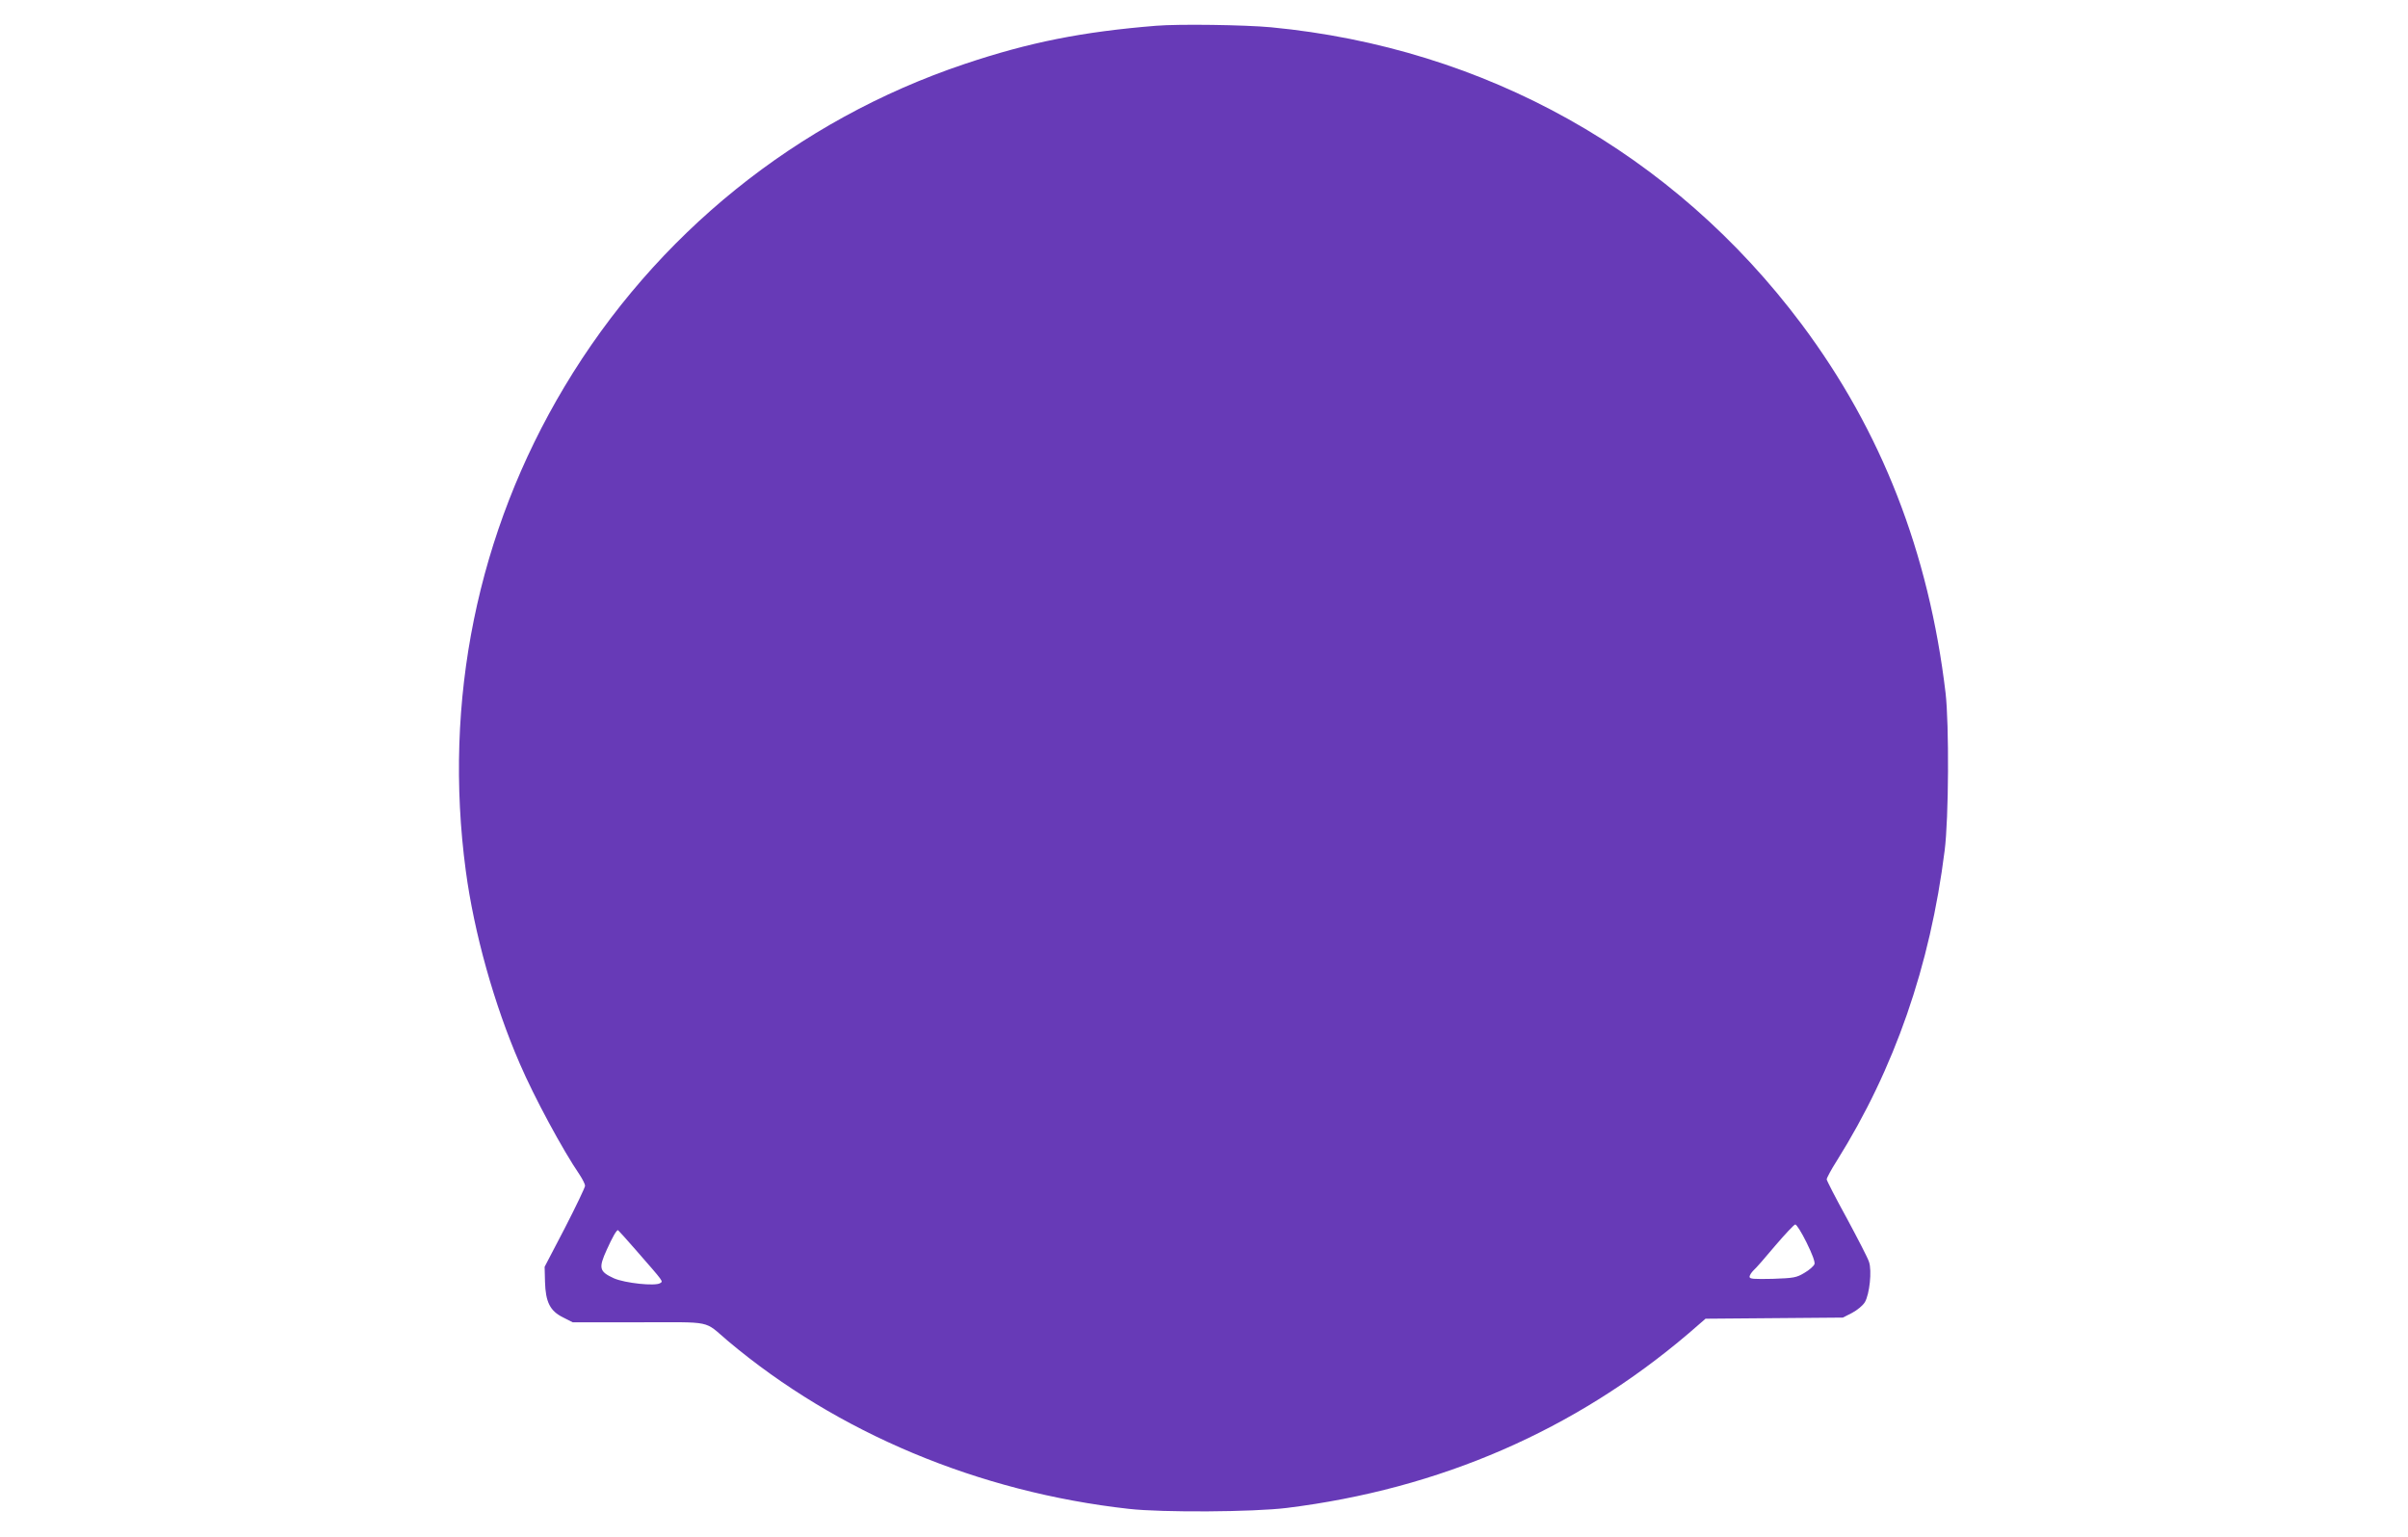
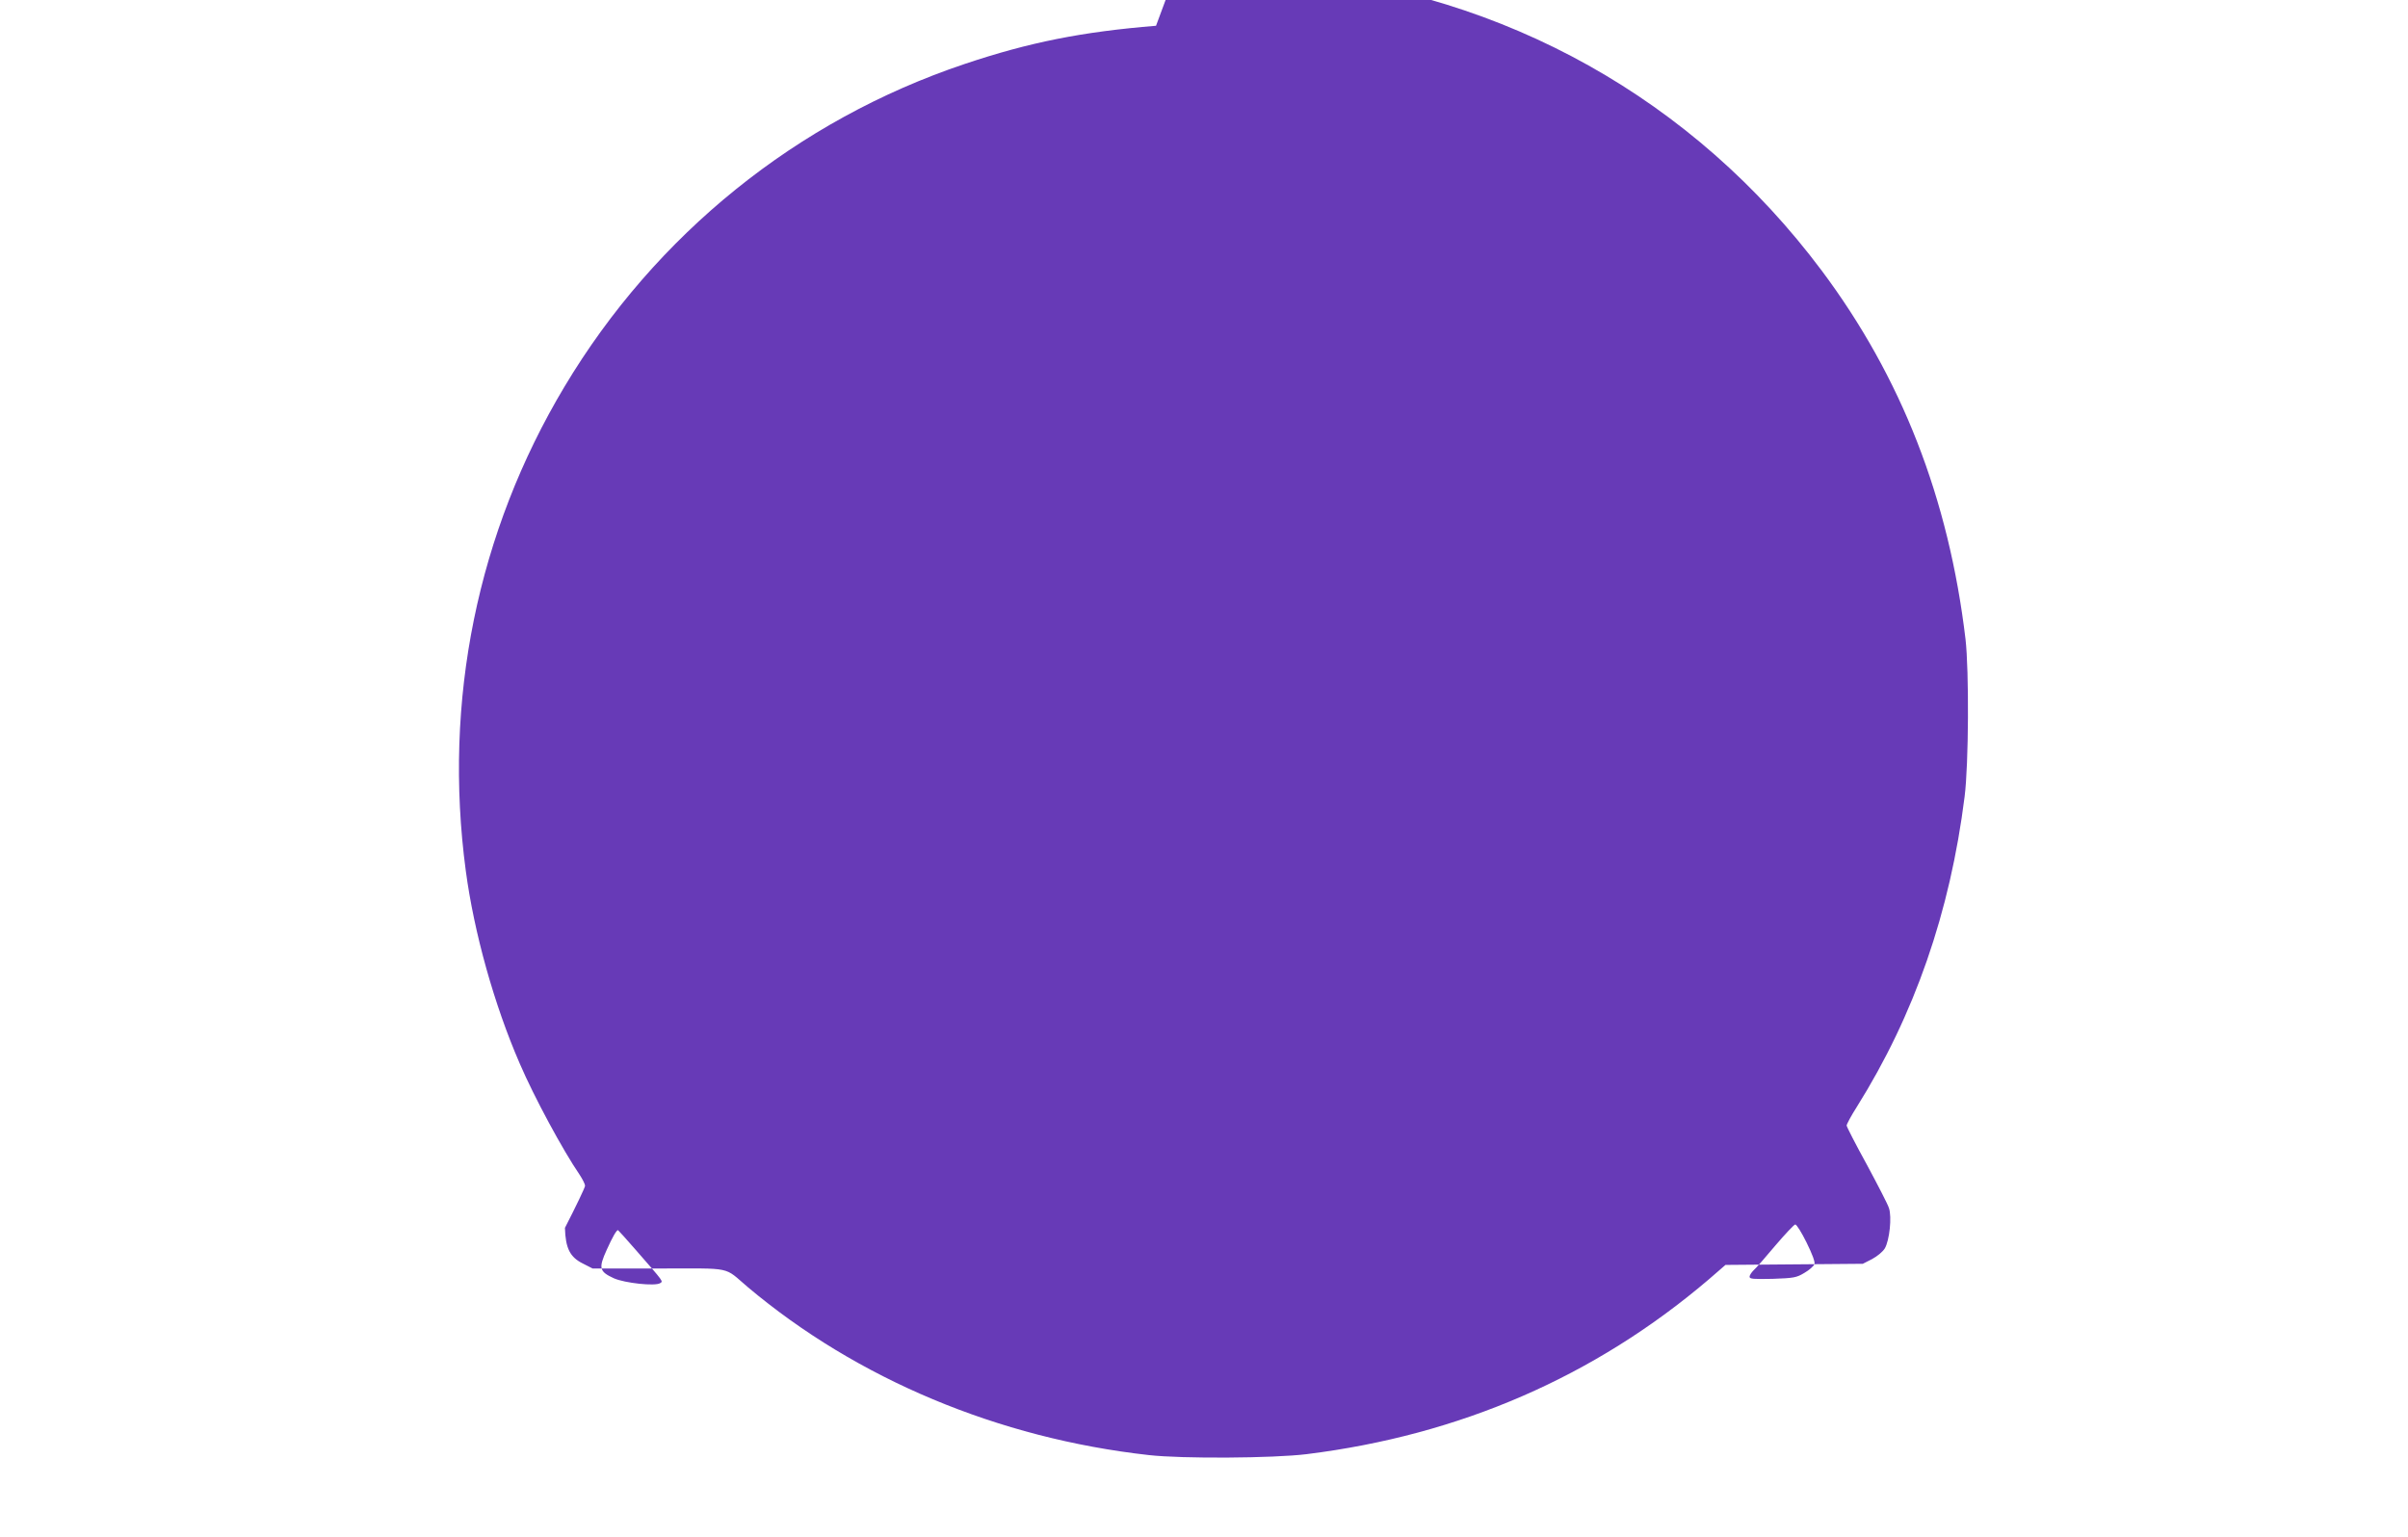
<svg xmlns="http://www.w3.org/2000/svg" version="1.0" width="1280pt" height="817pt" viewBox="0 0 1280 817" preserveAspectRatio="xMidYMid meet">
  <g transform="translate(0,817) scale(0.1,-0.1)" fill="#673ab7" stroke="none">
-     <path d="M6145 8033 c-394 -32 -674 -88 -1017 -203 -891 -299 -1643 -906 -2127 -1715 -464 -775 -646 -1671 -525 -2575 44 -329 151 -712 287 -1025 76 -177 228 -459 319 -592 15 -23 28 -49 28 -57 0 -9 -48 -109 -107 -224 l-108 -207 2 -79 c3 -109 27 -156 96 -190 l51 -26 352 0 c400 0 342 12 473 -99 581 -489 1333 -804 2132 -893 177 -20 661 -17 839 5 814 101 1530 412 2136 928 l90 78 365 3 365 3 49 25 c28 15 57 39 68 57 25 43 38 167 22 214 -6 20 -60 124 -118 232 -59 107 -107 201 -107 207 0 7 24 52 54 99 307 490 496 1036 573 1649 22 172 24 671 5 837 -89 749 -341 1394 -765 1961 -681 910 -1682 1470 -2821 1579 -141 13 -491 18 -611 8z m3458 -6469 c30 -61 46 -103 42 -115 -4 -10 -27 -31 -53 -46 -43 -26 -57 -28 -169 -32 -102 -2 -123 -1 -123 11 0 8 10 23 21 34 12 10 64 70 116 132 52 61 100 112 106 112 7 0 34 -43 60 -96z m-6222 -41 c152 -174 144 -164 128 -175 -26 -17 -187 0 -246 26 -78 36 -82 54 -38 151 31 69 52 105 60 105 1 0 45 -48 96 -107z" />
+     <path d="M6145 8033 c-394 -32 -674 -88 -1017 -203 -891 -299 -1643 -906 -2127 -1715 -464 -775 -646 -1671 -525 -2575 44 -329 151 -712 287 -1025 76 -177 228 -459 319 -592 15 -23 28 -49 28 -57 0 -9 -48 -109 -107 -224 c3 -109 27 -156 96 -190 l51 -26 352 0 c400 0 342 12 473 -99 581 -489 1333 -804 2132 -893 177 -20 661 -17 839 5 814 101 1530 412 2136 928 l90 78 365 3 365 3 49 25 c28 15 57 39 68 57 25 43 38 167 22 214 -6 20 -60 124 -118 232 -59 107 -107 201 -107 207 0 7 24 52 54 99 307 490 496 1036 573 1649 22 172 24 671 5 837 -89 749 -341 1394 -765 1961 -681 910 -1682 1470 -2821 1579 -141 13 -491 18 -611 8z m3458 -6469 c30 -61 46 -103 42 -115 -4 -10 -27 -31 -53 -46 -43 -26 -57 -28 -169 -32 -102 -2 -123 -1 -123 11 0 8 10 23 21 34 12 10 64 70 116 132 52 61 100 112 106 112 7 0 34 -43 60 -96z m-6222 -41 c152 -174 144 -164 128 -175 -26 -17 -187 0 -246 26 -78 36 -82 54 -38 151 31 69 52 105 60 105 1 0 45 -48 96 -107z" />
  </g>
</svg>